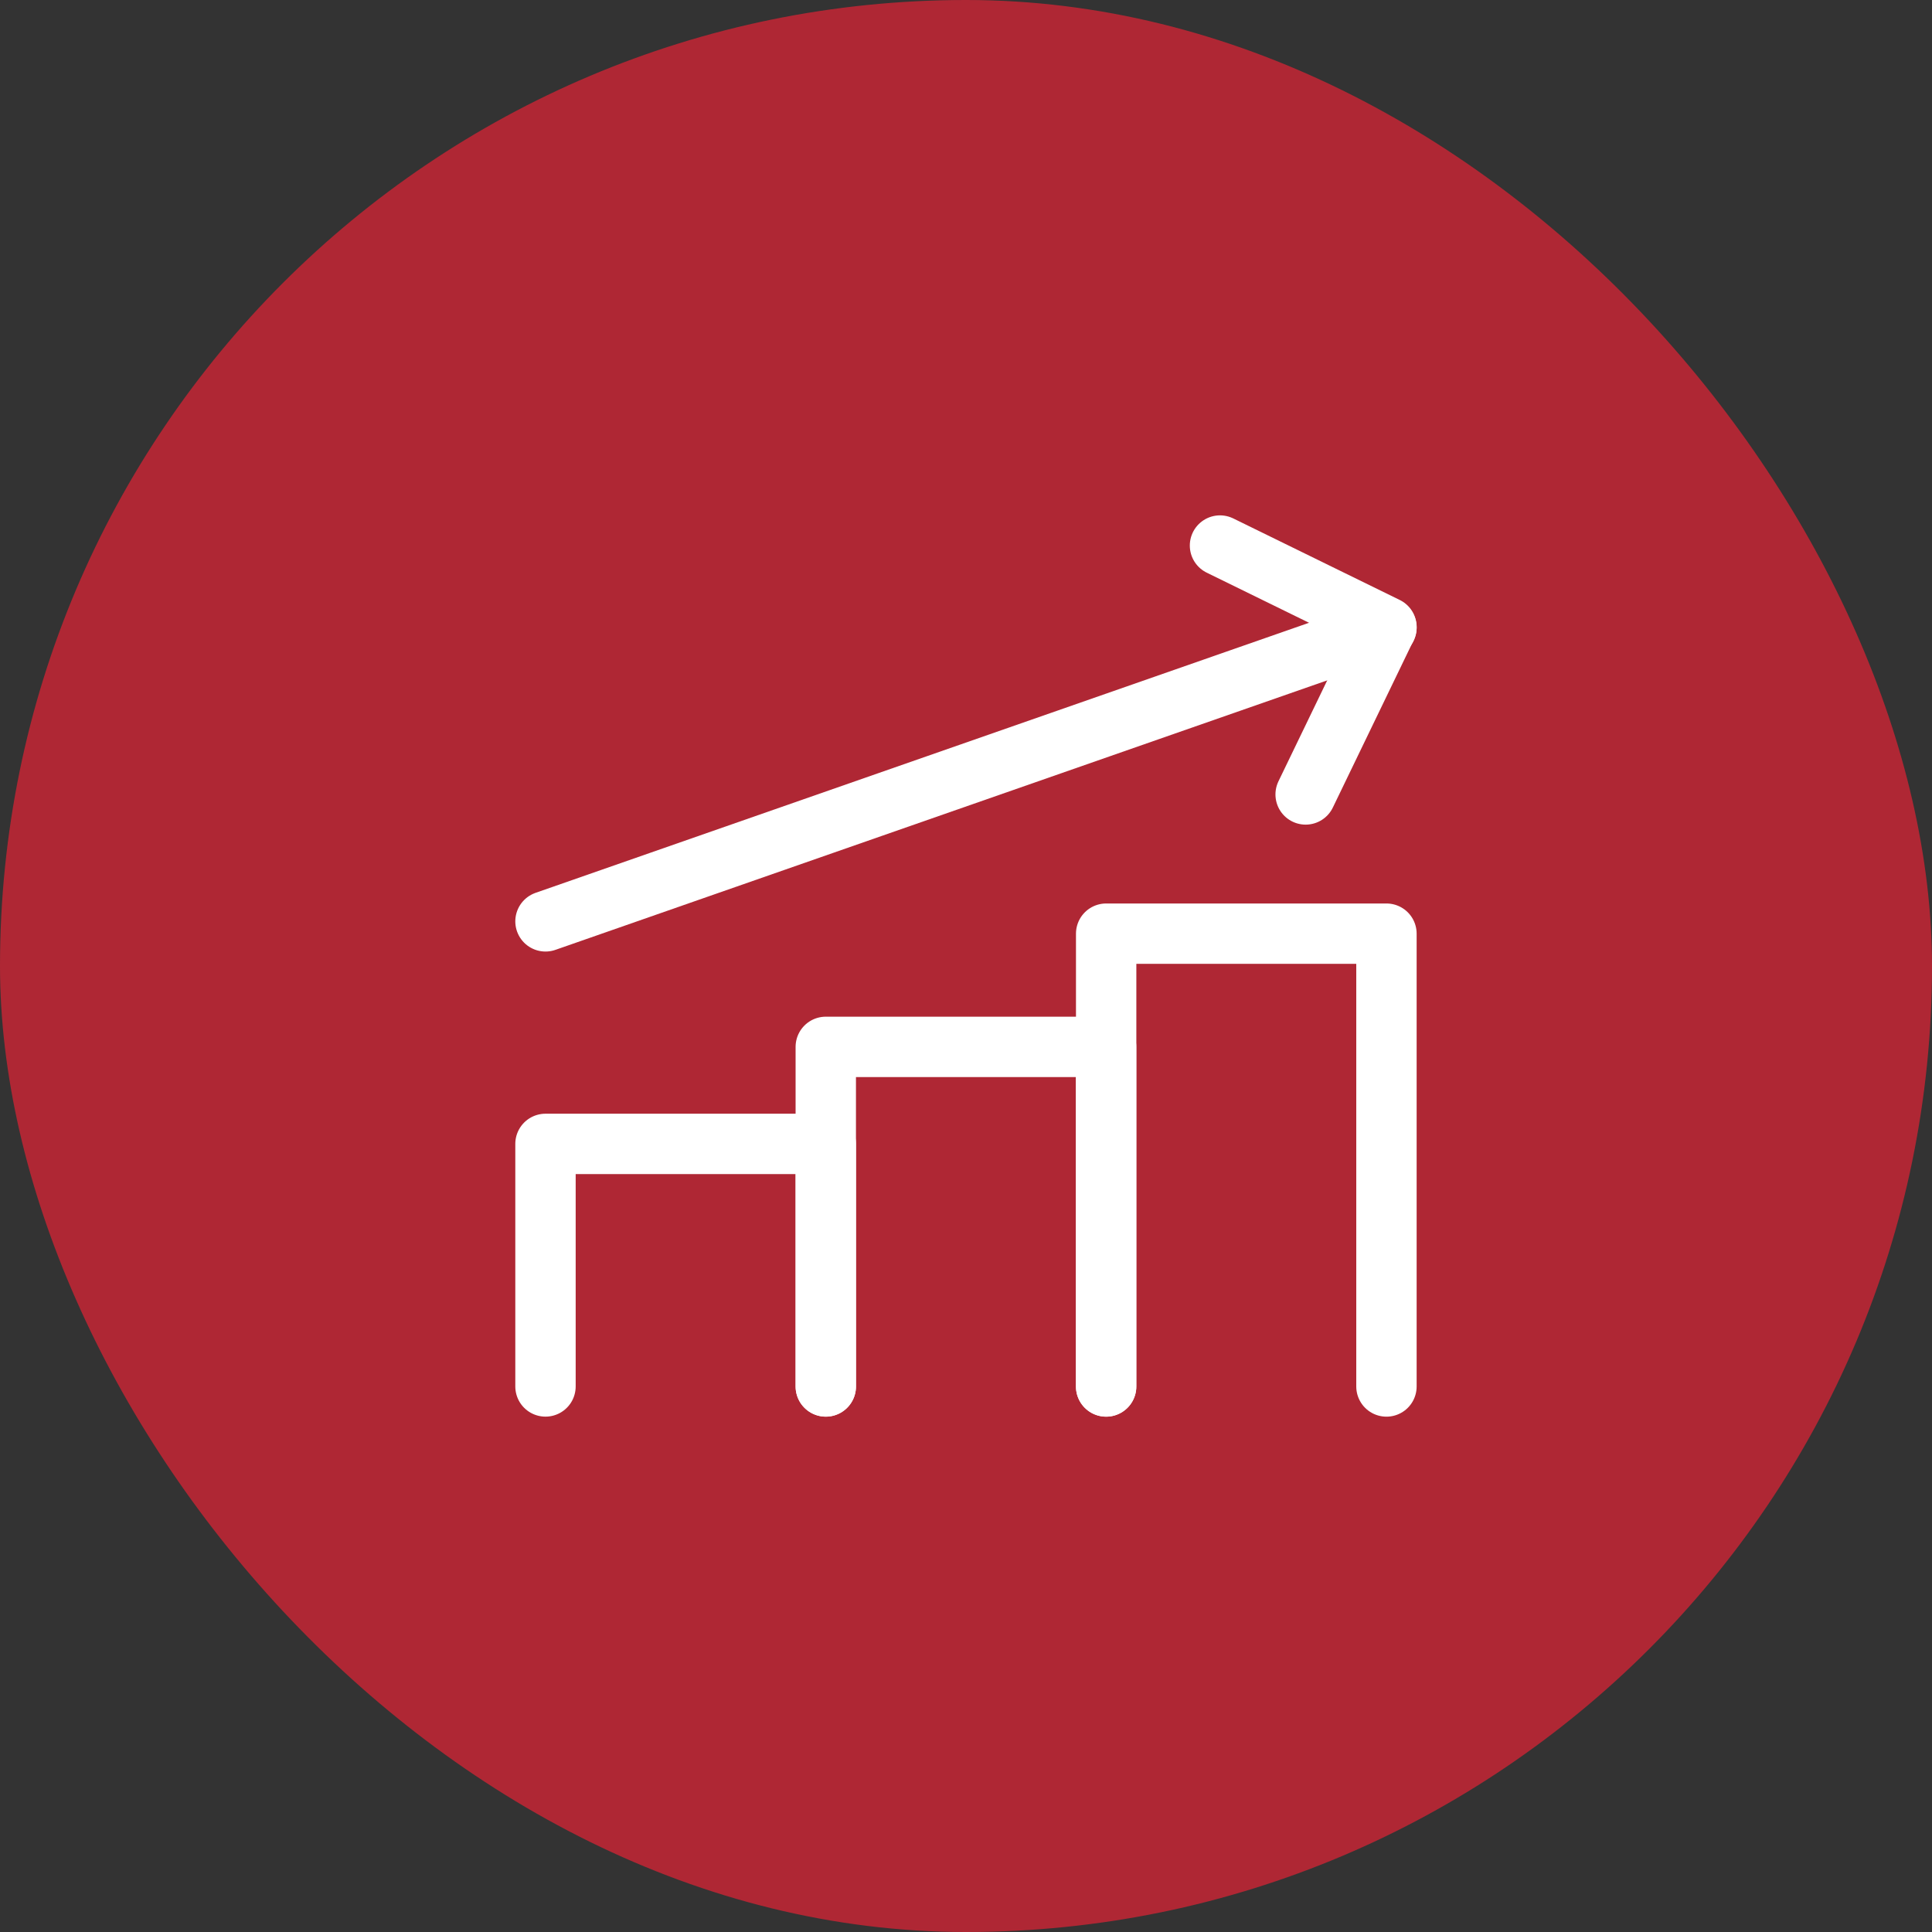
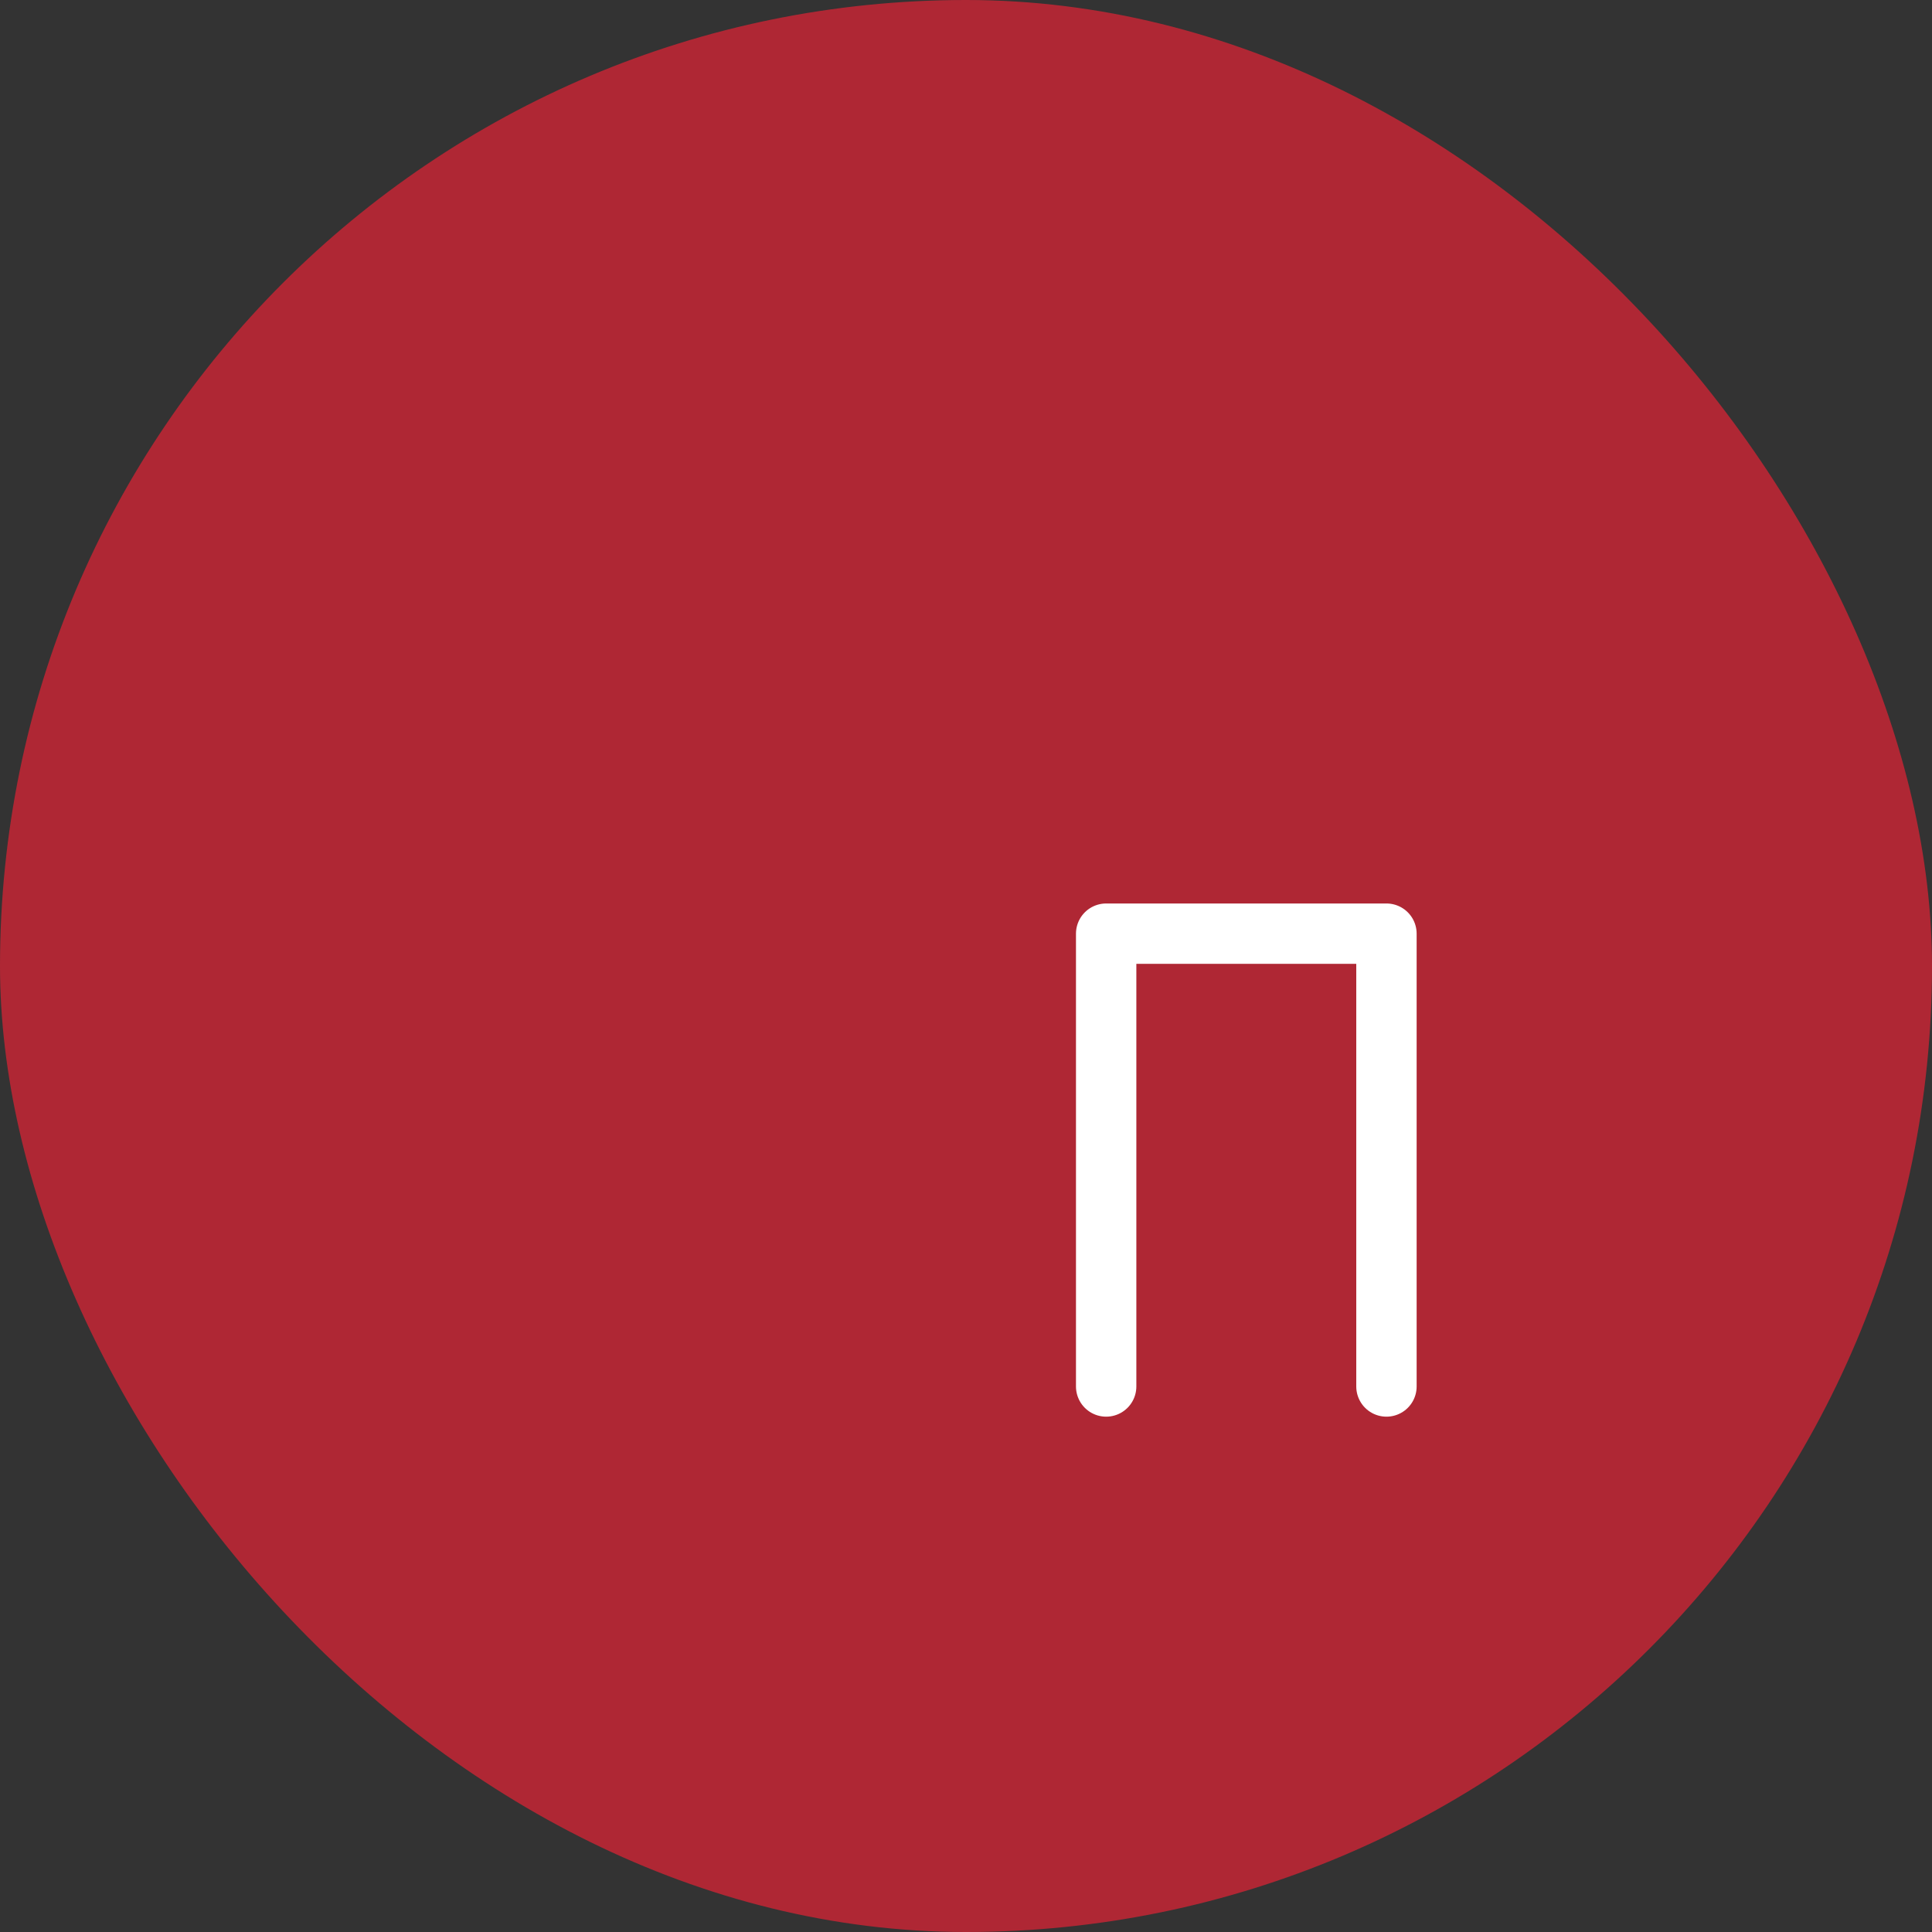
<svg xmlns="http://www.w3.org/2000/svg" width="64" height="64" viewBox="0 0 64 64" fill="none">
  <rect x="0" y="0" width="64" height="64" fill="#333333" stroke="none" />
  <rect width="64" height="64" rx="32" fill="#AF2734" />
  <path d="M36.643 45.929V30.929H45.928V45.929" stroke="white" stroke-width="2" stroke-linecap="round" stroke-linejoin="round" />
-   <path d="M27.355 45.929V34.679H36.641V45.929" stroke="white" stroke-width="2" stroke-linecap="round" stroke-linejoin="round" />
-   <path d="M18.07 45.928V37.893H27.356V45.928" stroke="white" stroke-width="2" stroke-linecap="round" stroke-linejoin="round" />
-   <path d="M18.07 30.521L45.928 20.794" stroke="white" stroke-width="2" stroke-linecap="round" stroke-linejoin="round" />
-   <path d="M40.414 18.072L45.929 20.773L43.251 26.317" stroke="white" stroke-width="2" stroke-linecap="round" stroke-linejoin="round" />
</svg>